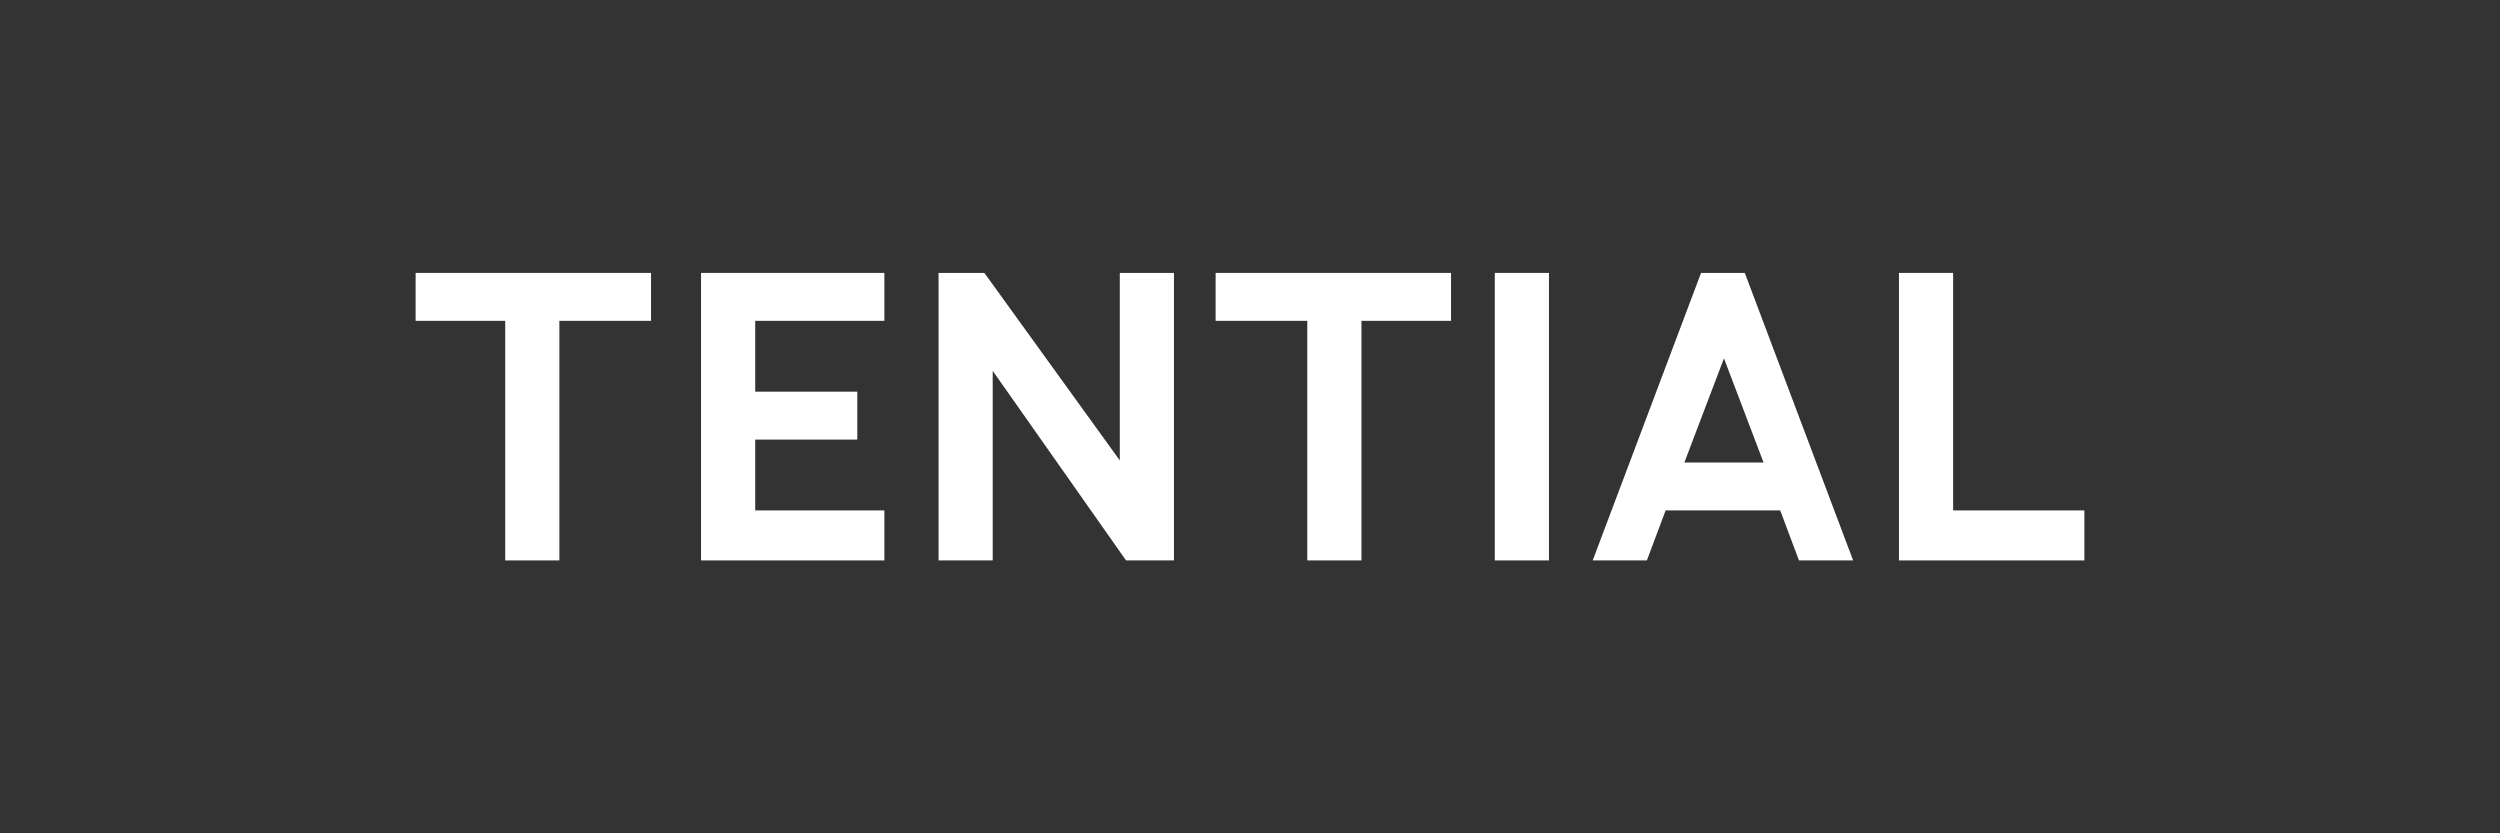
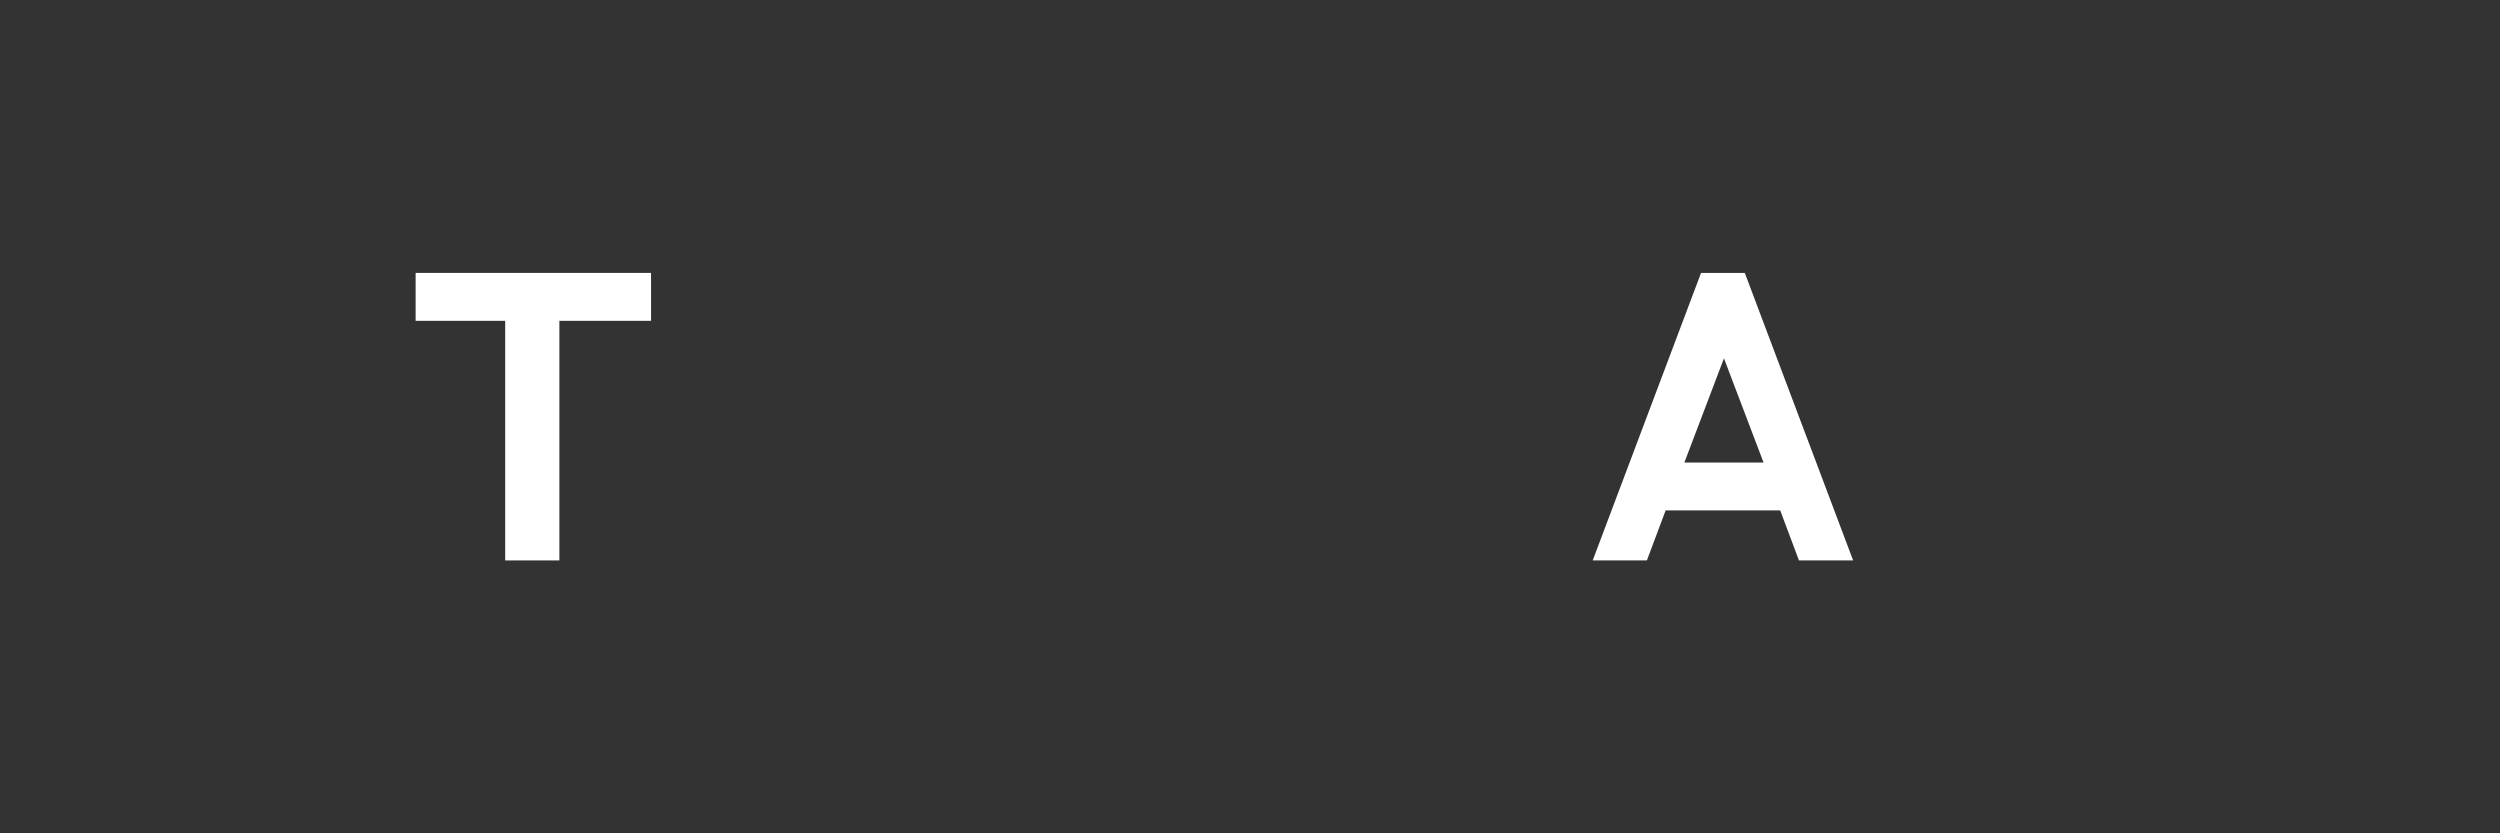
<svg xmlns="http://www.w3.org/2000/svg" width="240" height="80" viewBox="0 0 240 80" fill="none">
  <rect x="0" y="0" width="240" height="80" fill="#333333" stroke="none" />
  <path d="M39.9 26.2V30.8H48.5V53.8H53.7V30.8H62.5V26.2H39.9Z" fill="white" />
-   <path d="M116.7 26.2V30.8H125.5V53.8H130.7V30.8H139.3V26.2H116.7Z" fill="white" />
-   <path d="M67.3 26.2V53.8H84.9V49H72.5V42.2H82.3V37.6H72.5V30.8H84.9V26.2H67.3Z" fill="white" />
-   <path d="M148.7 26.2H143.5V53.8H148.7V26.2Z" fill="white" />
  <path d="M167.7 26.2H163.3L152.9 53.8H158.1L159.9 49H170.9L172.7 53.8H177.9L167.5 26.2H167.7ZM169.3 44.4H161.7L165.5 34.4L169.3 44.4Z" fill="white" />
-   <path d="M187.5 49V26.2H182.3V53.8H200.1V49H187.5Z" fill="white" />
-   <path d="M94.5 26.2H90.1V53.8H95.3V35.6L108.1 53.8H112.7V26.2H107.5V44.2L94.5 26.2Z" fill="white" />
</svg>